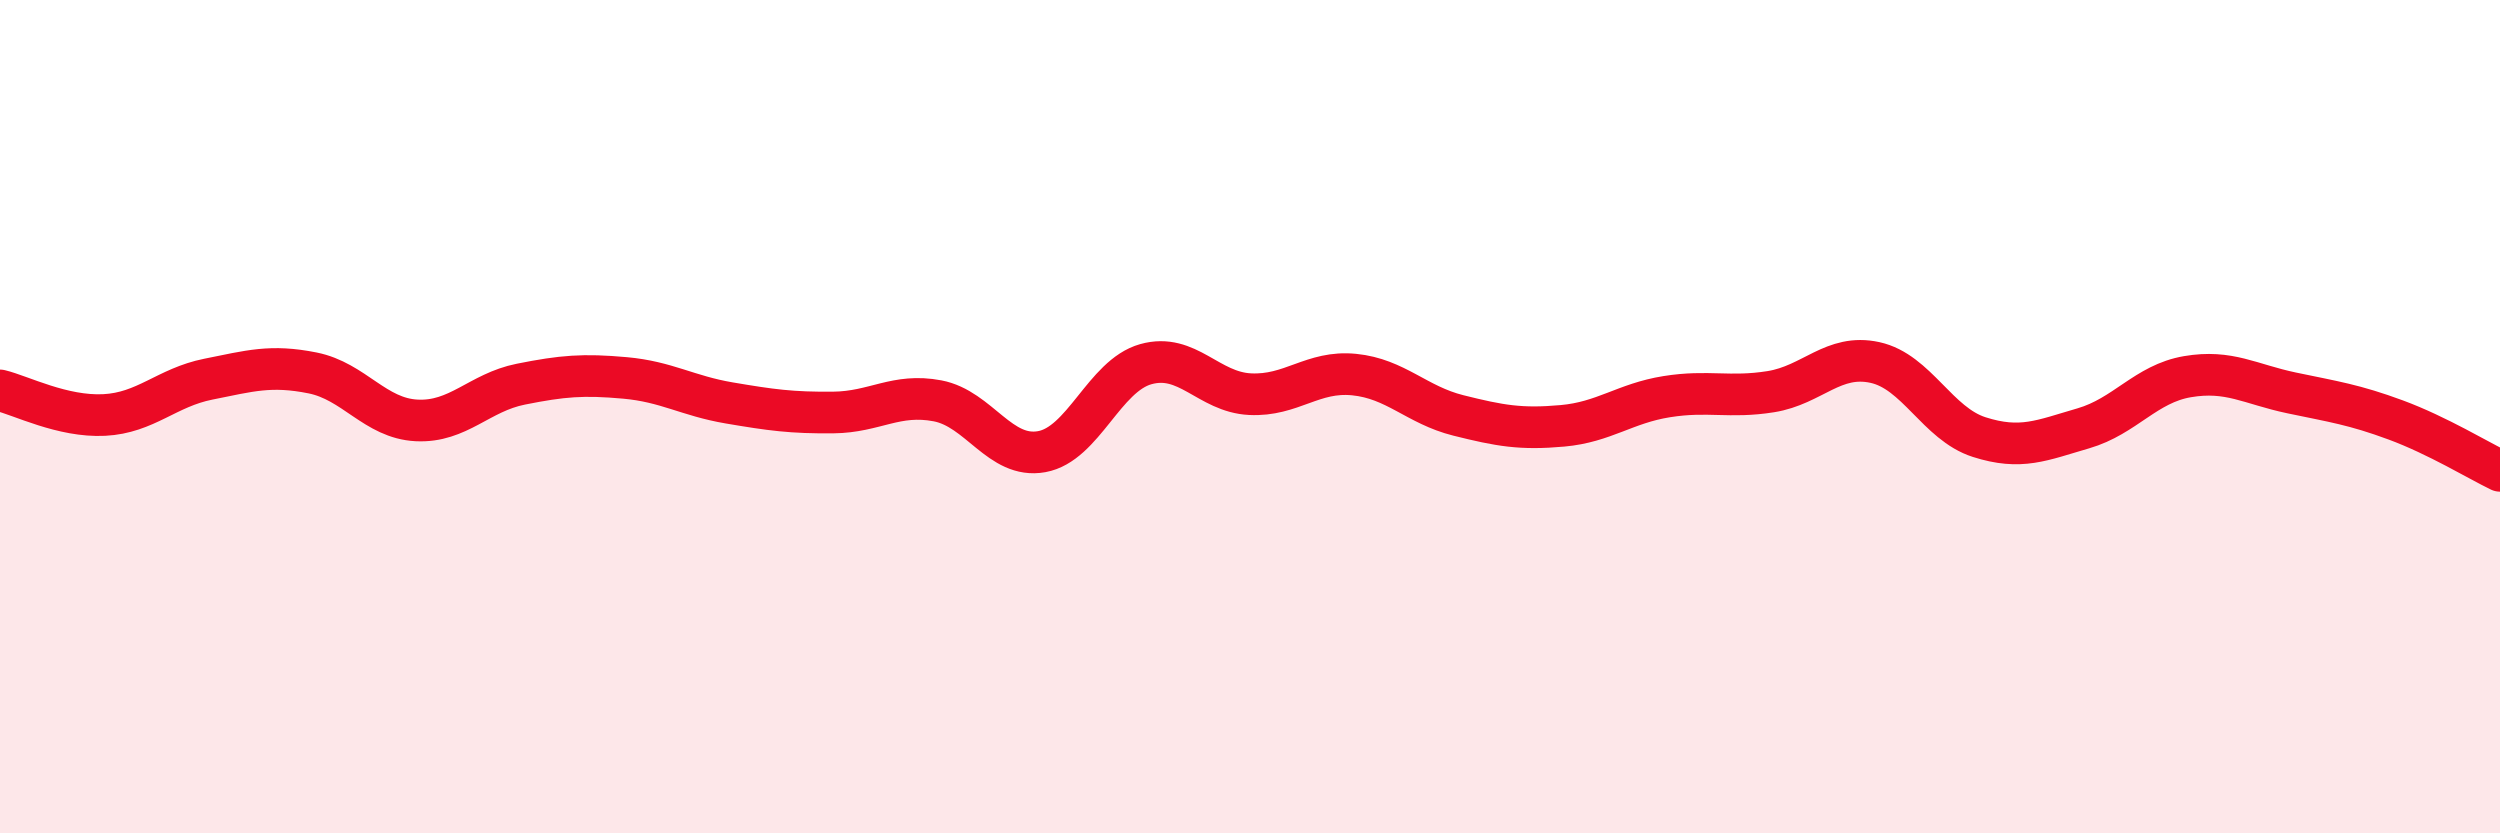
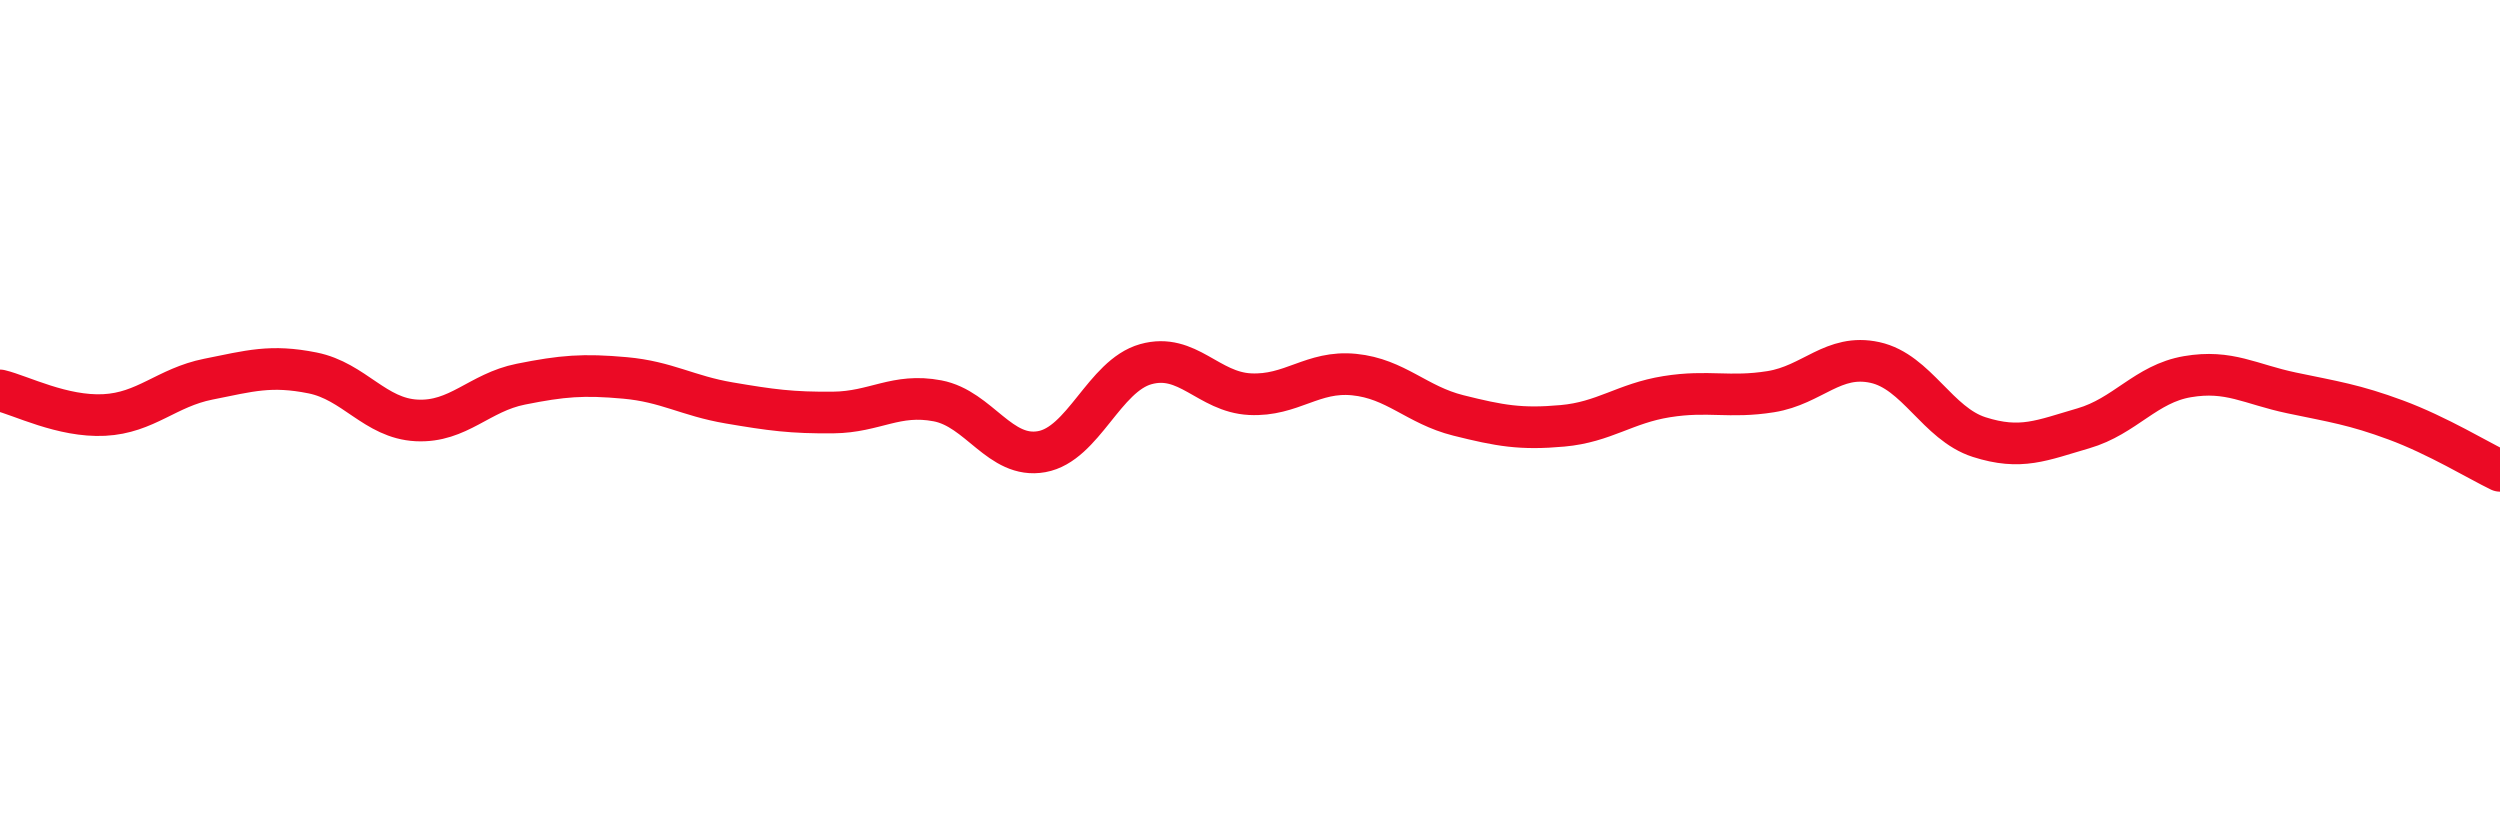
<svg xmlns="http://www.w3.org/2000/svg" width="60" height="20" viewBox="0 0 60 20">
-   <path d="M 0,9.37 C 0.5,9.49 1.5,10.01 2.5,9.96 C 3.5,9.91 4,9.3 5,9.1 C 6,8.9 6.5,8.75 7.5,8.95 C 8.5,9.15 9,10.04 10,10.09 C 11,10.14 11.5,9.42 12.5,9.22 C 13.5,9.02 14,8.98 15,9.07 C 16,9.16 16.5,9.5 17.5,9.67 C 18.5,9.84 19,9.91 20,9.9 C 21,9.89 21.5,9.43 22.5,9.62 C 23.5,9.81 24,11.02 25,10.84 C 26,10.66 26.5,9.02 27.5,8.74 C 28.5,8.46 29,9.41 30,9.46 C 31,9.51 31.5,8.89 32.5,8.99 C 33.5,9.09 34,9.72 35,9.97 C 36,10.22 36.5,10.31 37.5,10.22 C 38.5,10.13 39,9.68 40,9.52 C 41,9.36 41.5,9.56 42.5,9.4 C 43.5,9.24 44,8.48 45,8.7 C 46,8.92 46.5,10.17 47.5,10.49 C 48.5,10.81 49,10.57 50,10.28 C 51,9.99 51.5,9.21 52.5,9.04 C 53.5,8.87 54,9.22 55,9.43 C 56,9.64 56.5,9.71 57.5,10.08 C 58.5,10.45 59.5,11.06 60,11.3L60 20L0 20Z" fill="#EB0A25" opacity="0.1" stroke-linecap="round" stroke-linejoin="round" />
  <path d="M 0,9.37 C 0.5,9.49 1.5,10.01 2.5,9.96 C 3.5,9.91 4,9.3 5,9.1 C 6,8.9 6.5,8.75 7.5,8.95 C 8.5,9.15 9,10.04 10,10.09 C 11,10.14 11.5,9.42 12.5,9.22 C 13.5,9.02 14,8.98 15,9.07 C 16,9.16 16.5,9.5 17.5,9.67 C 18.5,9.84 19,9.91 20,9.9 C 21,9.89 21.5,9.43 22.5,9.62 C 23.5,9.81 24,11.02 25,10.84 C 26,10.66 26.5,9.02 27.5,8.74 C 28.5,8.46 29,9.41 30,9.46 C 31,9.51 31.5,8.89 32.5,8.99 C 33.5,9.09 34,9.72 35,9.97 C 36,10.22 36.5,10.31 37.5,10.22 C 38.5,10.13 39,9.68 40,9.52 C 41,9.36 41.5,9.56 42.5,9.4 C 43.5,9.24 44,8.48 45,8.7 C 46,8.92 46.5,10.17 47.5,10.49 C 48.5,10.81 49,10.57 50,10.28 C 51,9.99 51.5,9.21 52.5,9.04 C 53.5,8.87 54,9.22 55,9.43 C 56,9.64 56.5,9.71 57.5,10.08 C 58.5,10.45 59.5,11.06 60,11.3" stroke="#EB0A25" stroke-width="1" fill="none" stroke-linecap="round" stroke-linejoin="round" />
</svg>